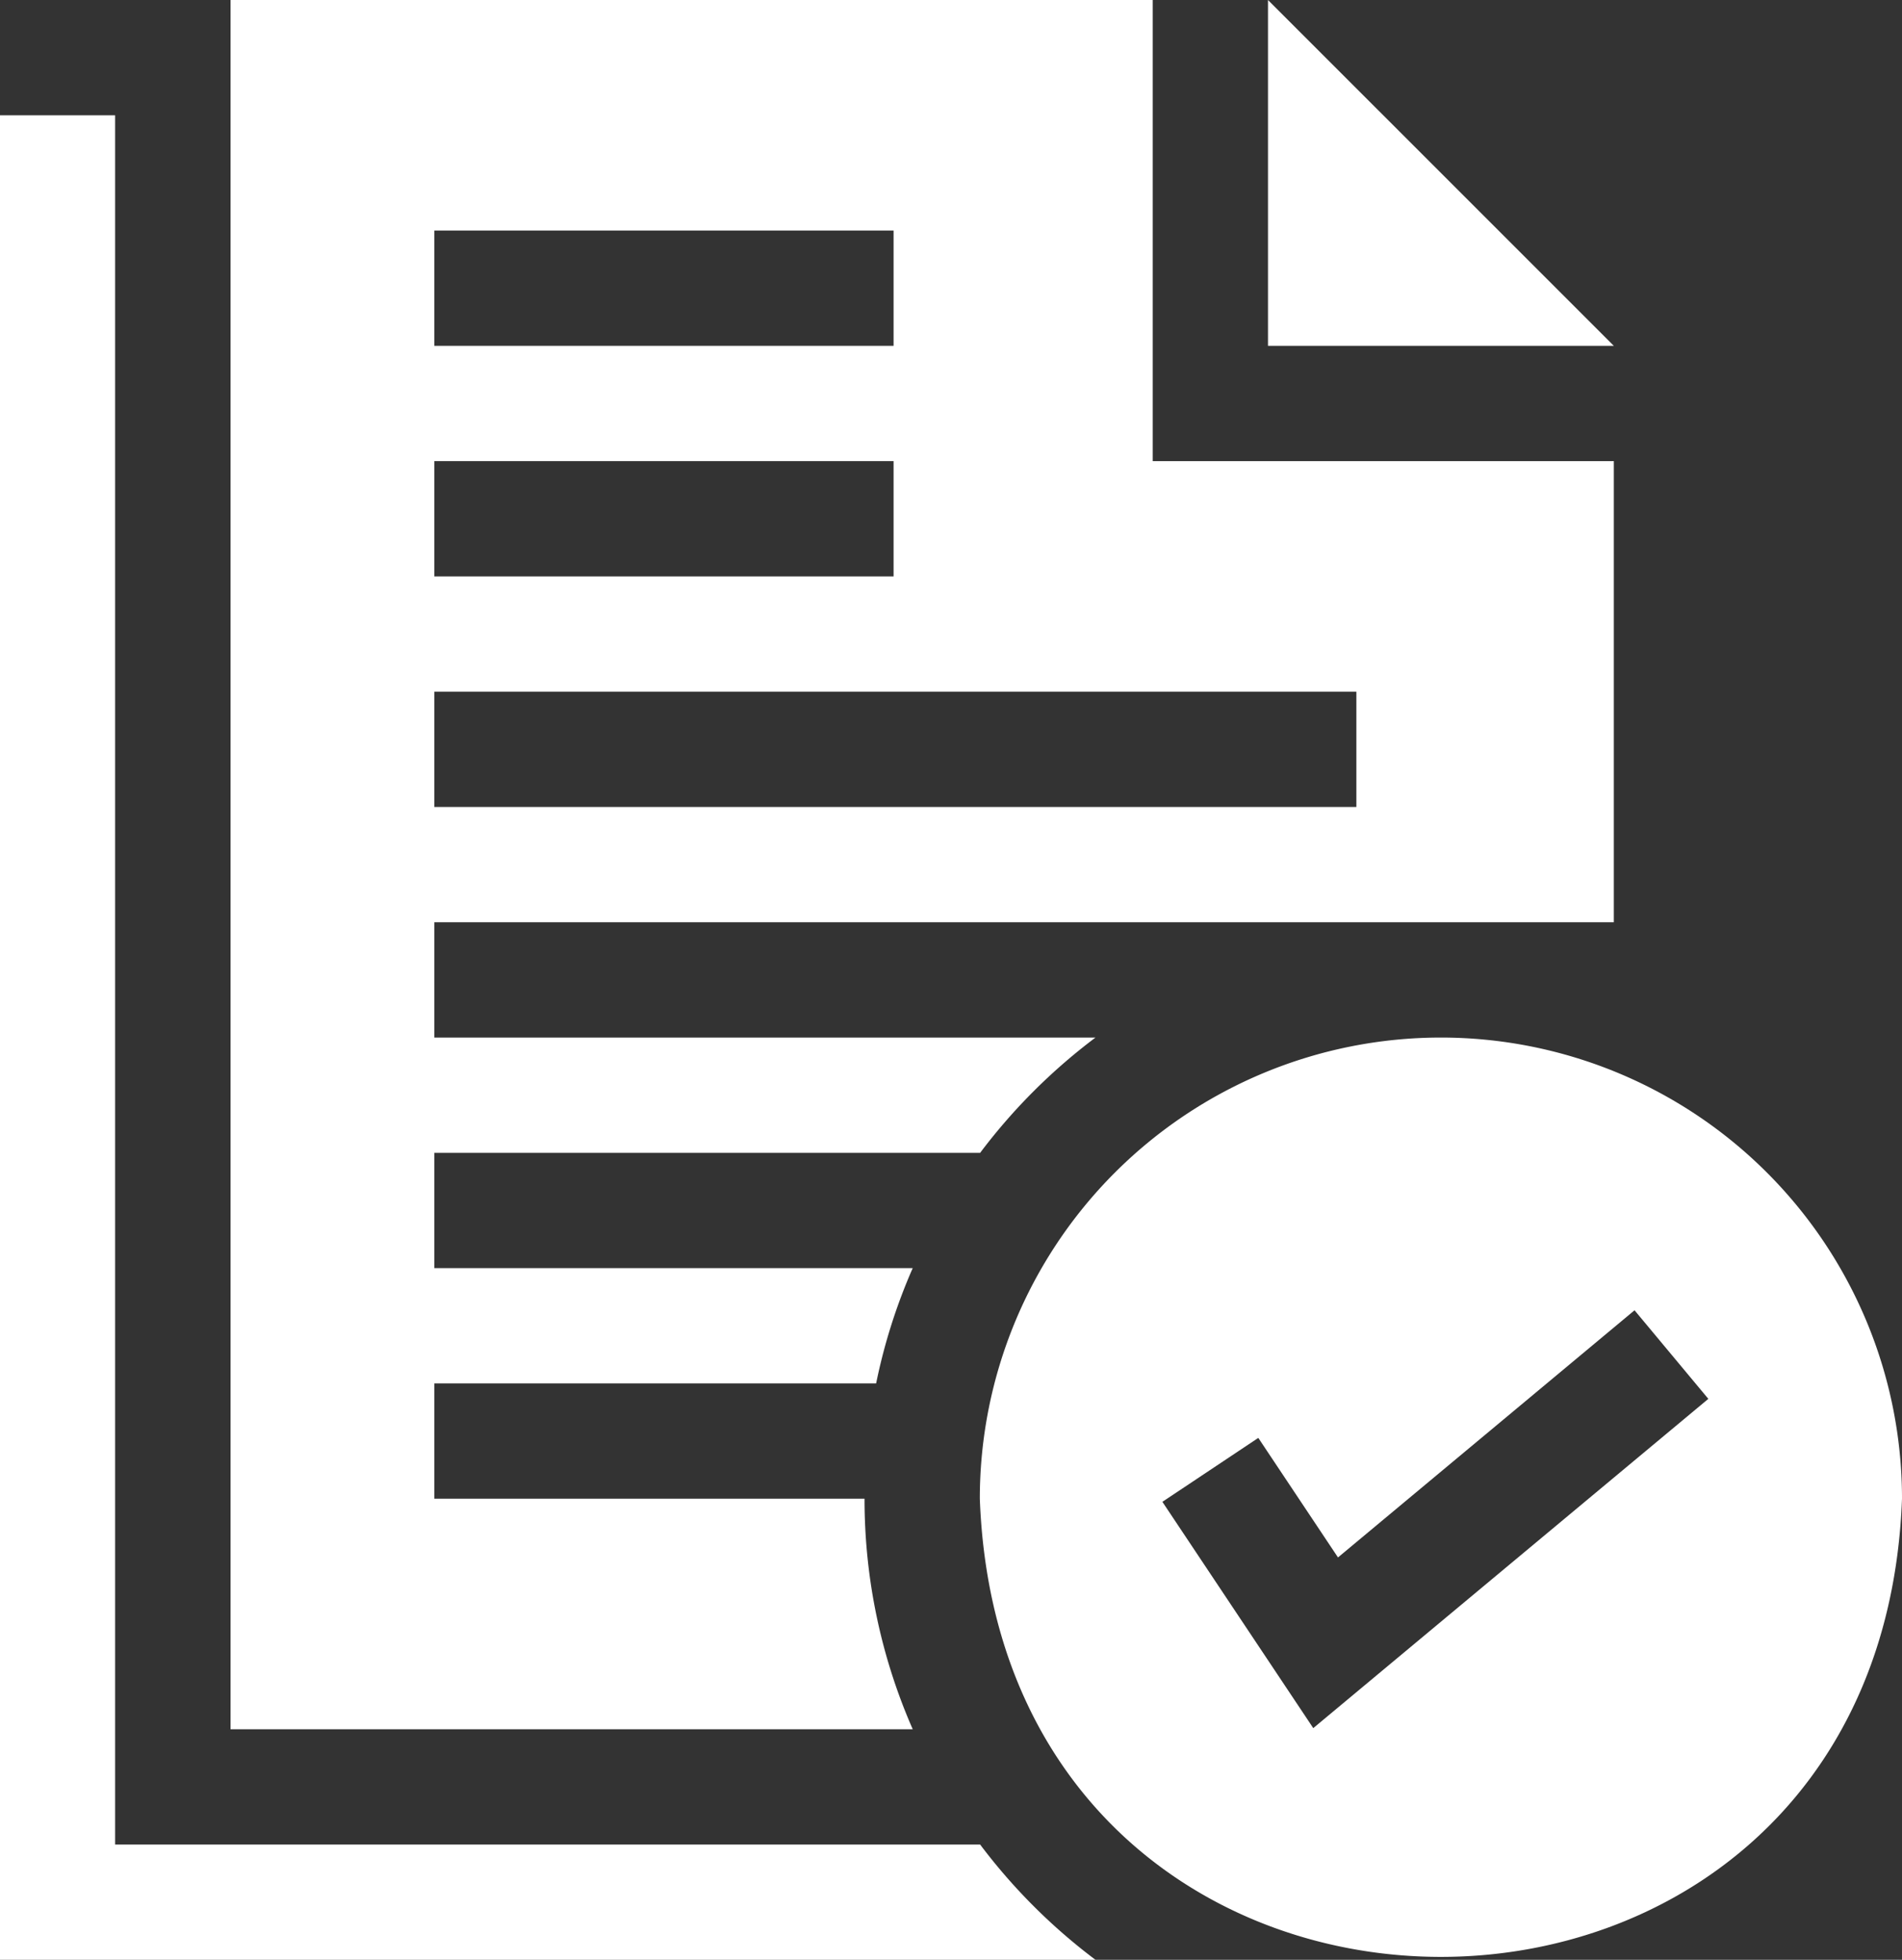
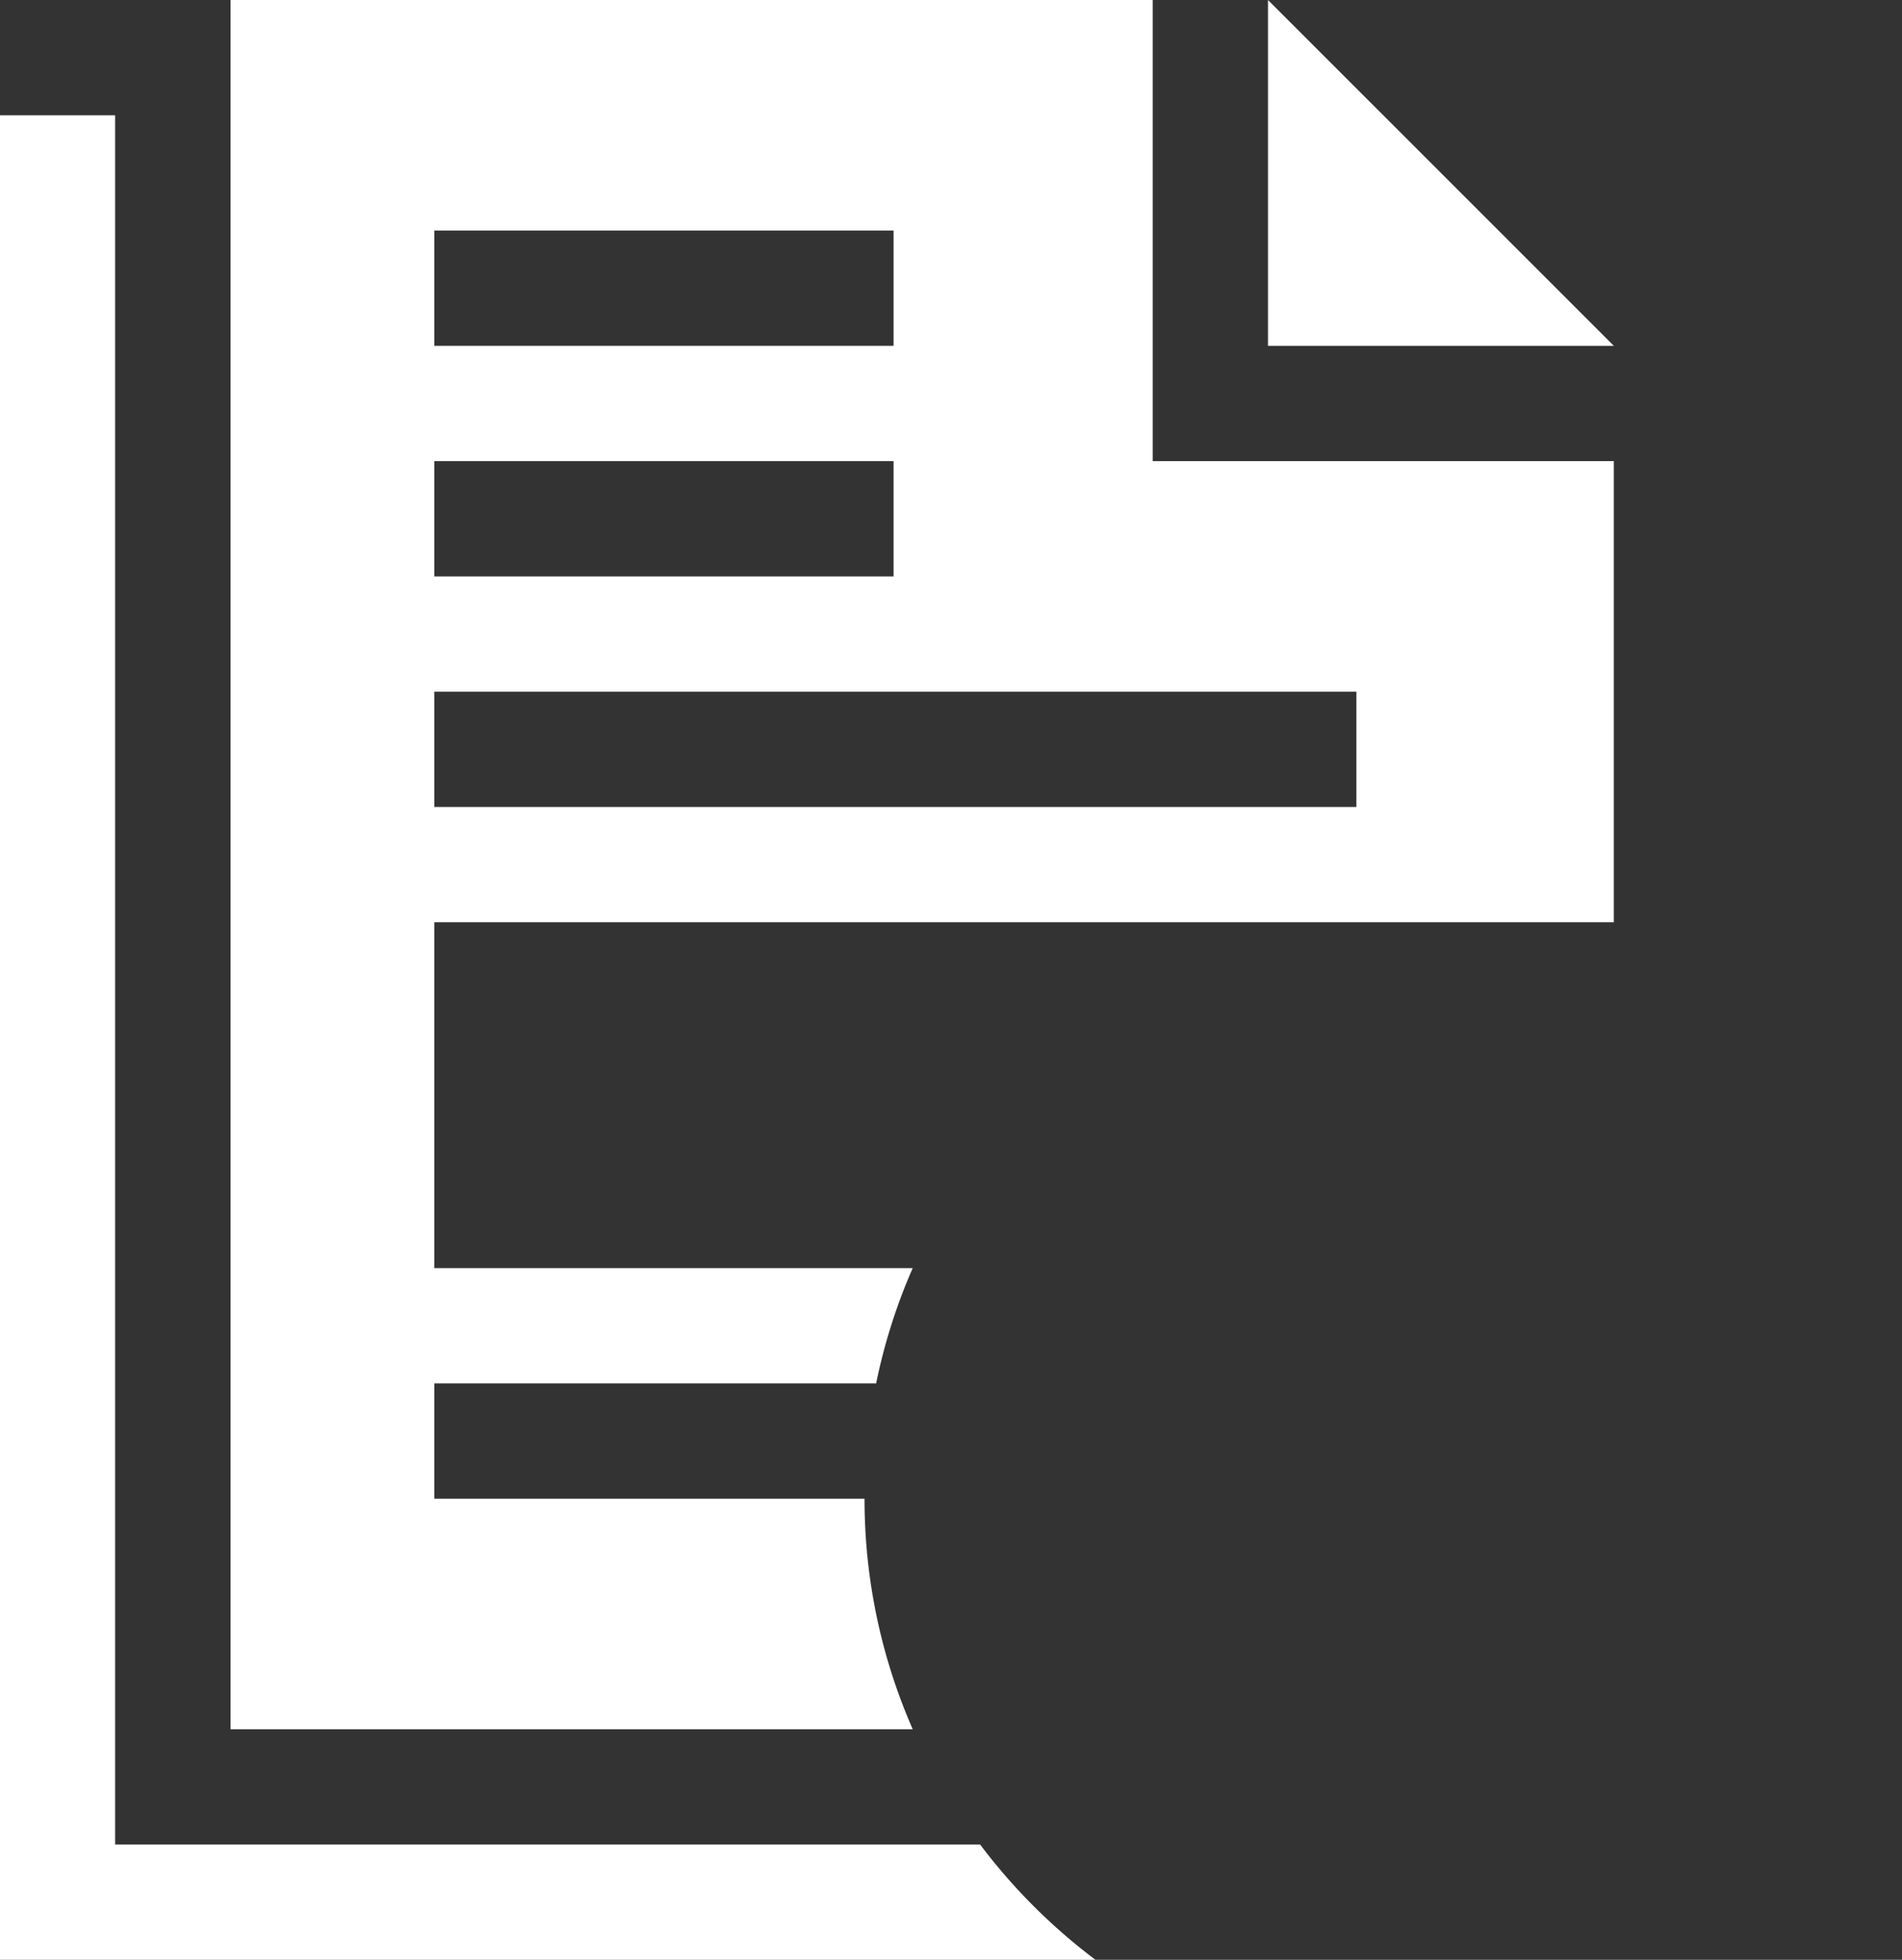
<svg xmlns="http://www.w3.org/2000/svg" id="Layer_1" data-name="Layer 1" viewBox="0 0 496.94 512">
  <rect x="0" y="0" width="496.94" height="512" fill="#333333" stroke="none" />
  <defs>
    <style>.cls-1{fill:#fff;}</style>
  </defs>
  <path class="cls-1" d="M338.82,0V90.35h90.36Z" transform="translate(-7.53)" />
-   <path class="cls-1" d="M384,271.06A120.47,120.47,0,0,0,263.53,391.53c5.91,159.63,235.06,159.59,240.94,0A120.47,120.47,0,0,0,384,271.06ZM350.65,451.47l-39.42-59.12,25.06-16.7,20.82,31.23,77.48-64.57,19.28,23.14Z" transform="translate(-7.53)" />
-   <path class="cls-1" d="M233.41,391.53H121V361.41H236.44A149.3,149.3,0,0,1,246,331.29H121V301.18H263.61a151.7,151.7,0,0,1,30.14-30.12H121V240.94H429.18V120.47H308.71V0H67.76V451.76H246A149.62,149.62,0,0,1,233.41,391.53ZM121,60.24h120V90.35H121Zm0,60.23h120v30.12H121Zm0,60.24H361.91v30.11H121Z" transform="translate(-7.53)" />
+   <path class="cls-1" d="M233.41,391.53H121V361.41H236.44A149.3,149.3,0,0,1,246,331.29H121V301.18H263.61H121V240.94H429.18V120.47H308.71V0H67.76V451.76H246A149.62,149.62,0,0,1,233.41,391.53ZM121,60.24h120V90.35H121Zm0,60.23h120v30.12H121Zm0,60.24H361.91v30.11H121Z" transform="translate(-7.53)" />
  <path class="cls-1" d="M263.61,481.88h-226V30.12H7.53V512H293.75A151.7,151.7,0,0,1,263.61,481.88Z" transform="translate(-7.53)" />
</svg>